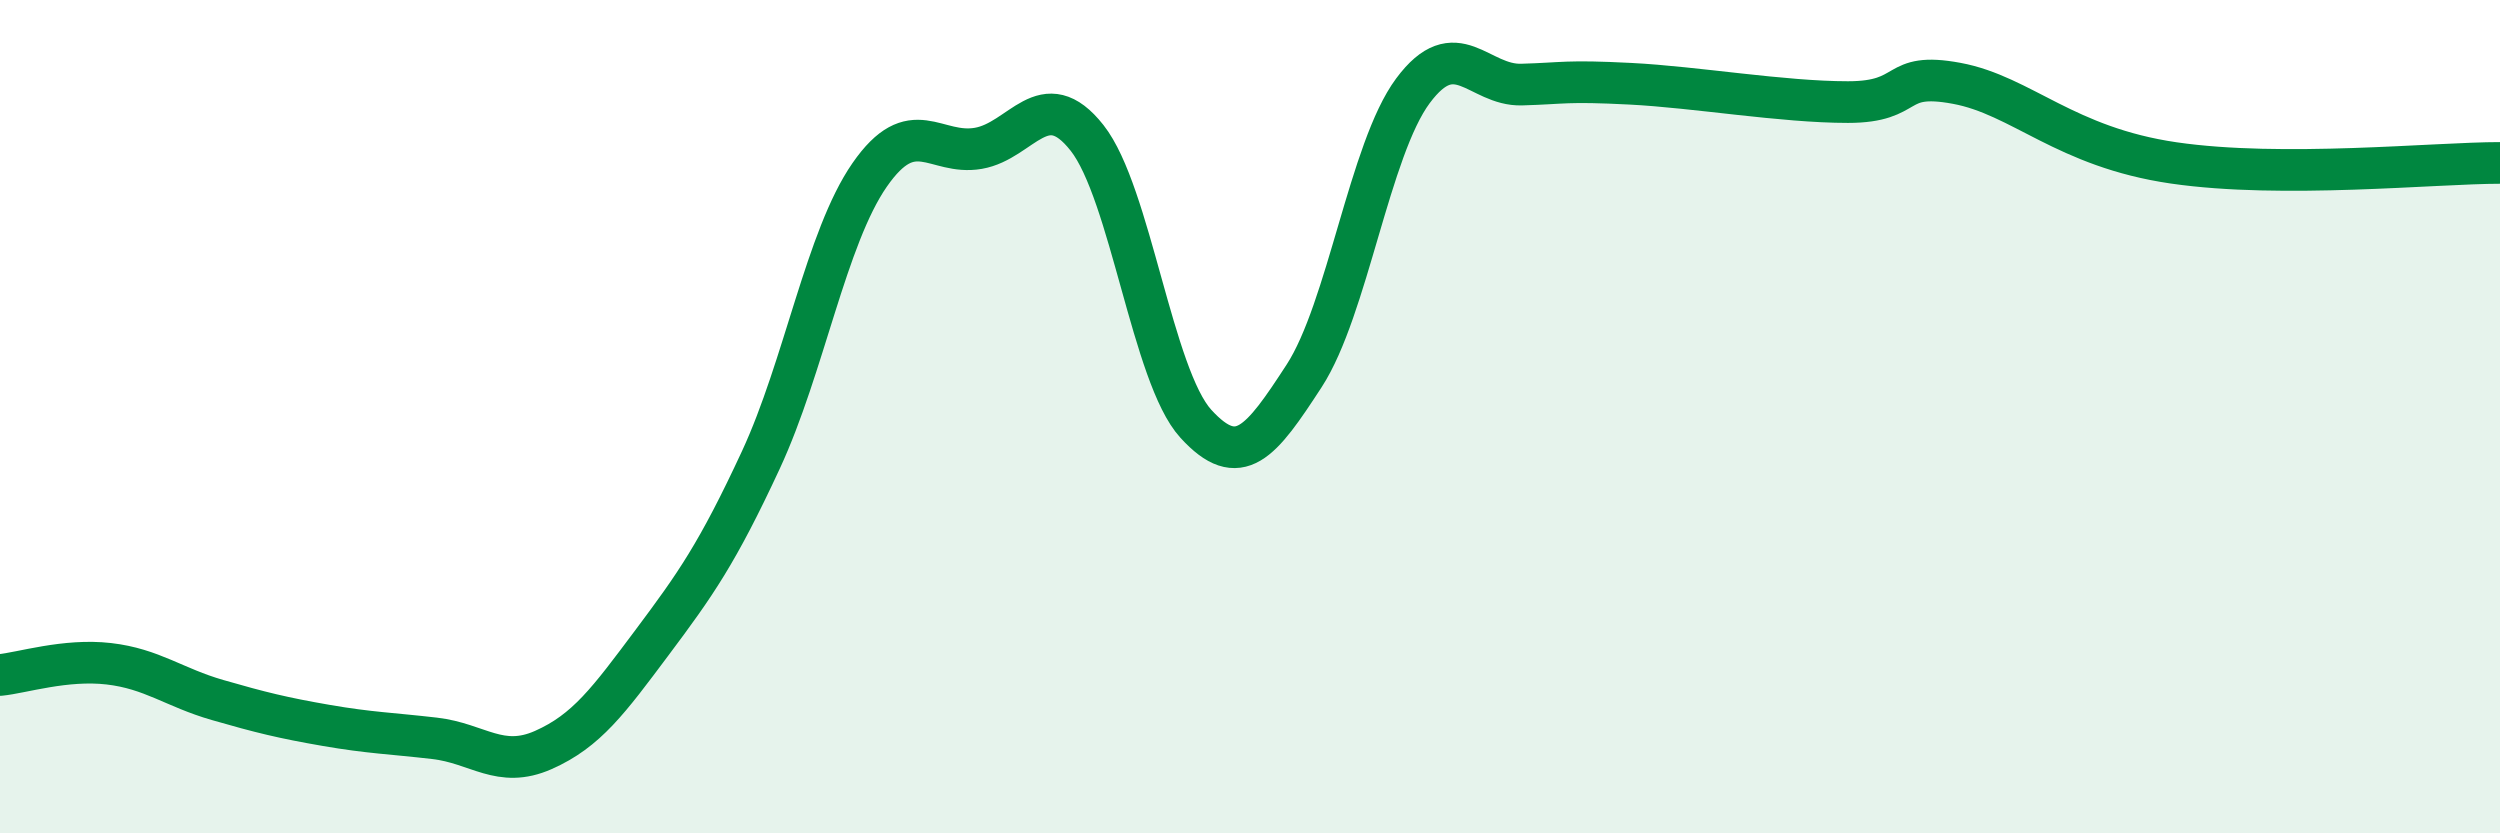
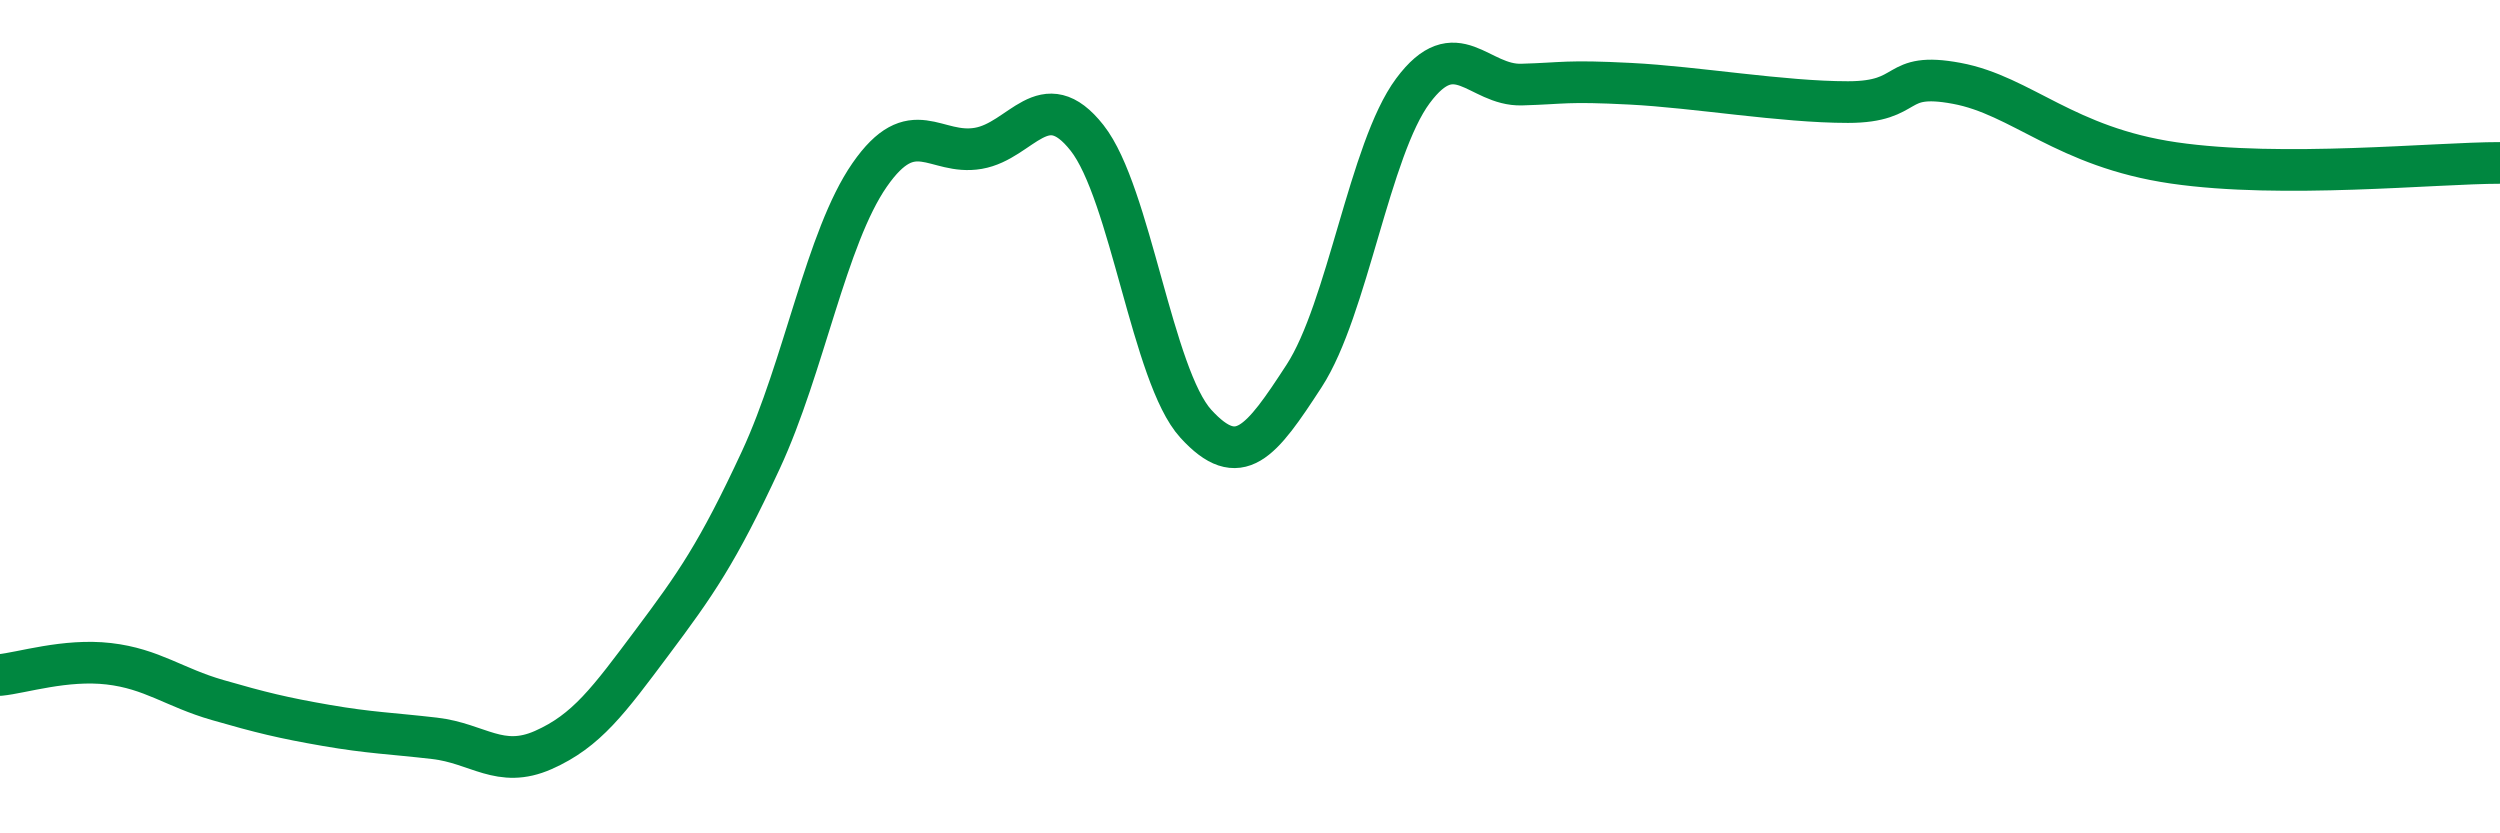
<svg xmlns="http://www.w3.org/2000/svg" width="60" height="20" viewBox="0 0 60 20">
-   <path d="M 0,16.2 C 0.52,16.15 1.57,15.81 2.61,15.93 C 3.65,16.05 4.18,16.5 5.22,16.8 C 6.26,17.1 6.79,17.23 7.83,17.41 C 8.87,17.59 9.39,17.6 10.43,17.72 C 11.47,17.84 12,18.46 13.04,18 C 14.08,17.54 14.61,16.81 15.65,15.42 C 16.69,14.03 17.22,13.28 18.26,11.04 C 19.3,8.8 19.83,5.7 20.87,4.2 C 21.91,2.7 22.44,3.74 23.48,3.56 C 24.52,3.38 25.05,1.99 26.09,3.31 C 27.13,4.63 27.66,9.03 28.7,10.17 C 29.74,11.31 30.26,10.62 31.3,9.02 C 32.34,7.42 32.87,3.58 33.91,2.18 C 34.95,0.78 35.48,2.06 36.52,2.03 C 37.56,2 37.56,1.93 39.13,2.01 C 40.7,2.09 42.78,2.45 44.35,2.45 C 45.92,2.45 45.4,1.71 46.96,2 C 48.52,2.29 49.56,3.53 52.17,3.91 C 54.78,4.29 58.43,3.91 60,3.91L60 20L0 20Z" fill="#008740" opacity="0.1" stroke-linecap="round" stroke-linejoin="round" />
  <path d="M 0,16.2 C 0.52,16.15 1.57,15.81 2.61,15.93 C 3.65,16.05 4.18,16.5 5.22,16.8 C 6.26,17.1 6.79,17.23 7.83,17.41 C 8.87,17.59 9.39,17.6 10.43,17.72 C 11.47,17.84 12,18.46 13.04,18 C 14.08,17.54 14.61,16.81 15.65,15.42 C 16.69,14.03 17.22,13.28 18.26,11.04 C 19.3,8.8 19.83,5.7 20.87,4.2 C 21.91,2.7 22.44,3.74 23.48,3.56 C 24.52,3.38 25.05,1.99 26.09,3.31 C 27.13,4.63 27.66,9.03 28.7,10.17 C 29.74,11.31 30.26,10.62 31.3,9.02 C 32.34,7.42 32.87,3.58 33.91,2.18 C 34.95,0.78 35.48,2.06 36.52,2.03 C 37.56,2 37.56,1.93 39.13,2.01 C 40.7,2.09 42.78,2.45 44.35,2.45 C 45.92,2.45 45.4,1.71 46.96,2 C 48.52,2.29 49.56,3.53 52.17,3.91 C 54.78,4.29 58.43,3.91 60,3.91" stroke="#008740" stroke-width="1" fill="none" stroke-linecap="round" stroke-linejoin="round" />
</svg>